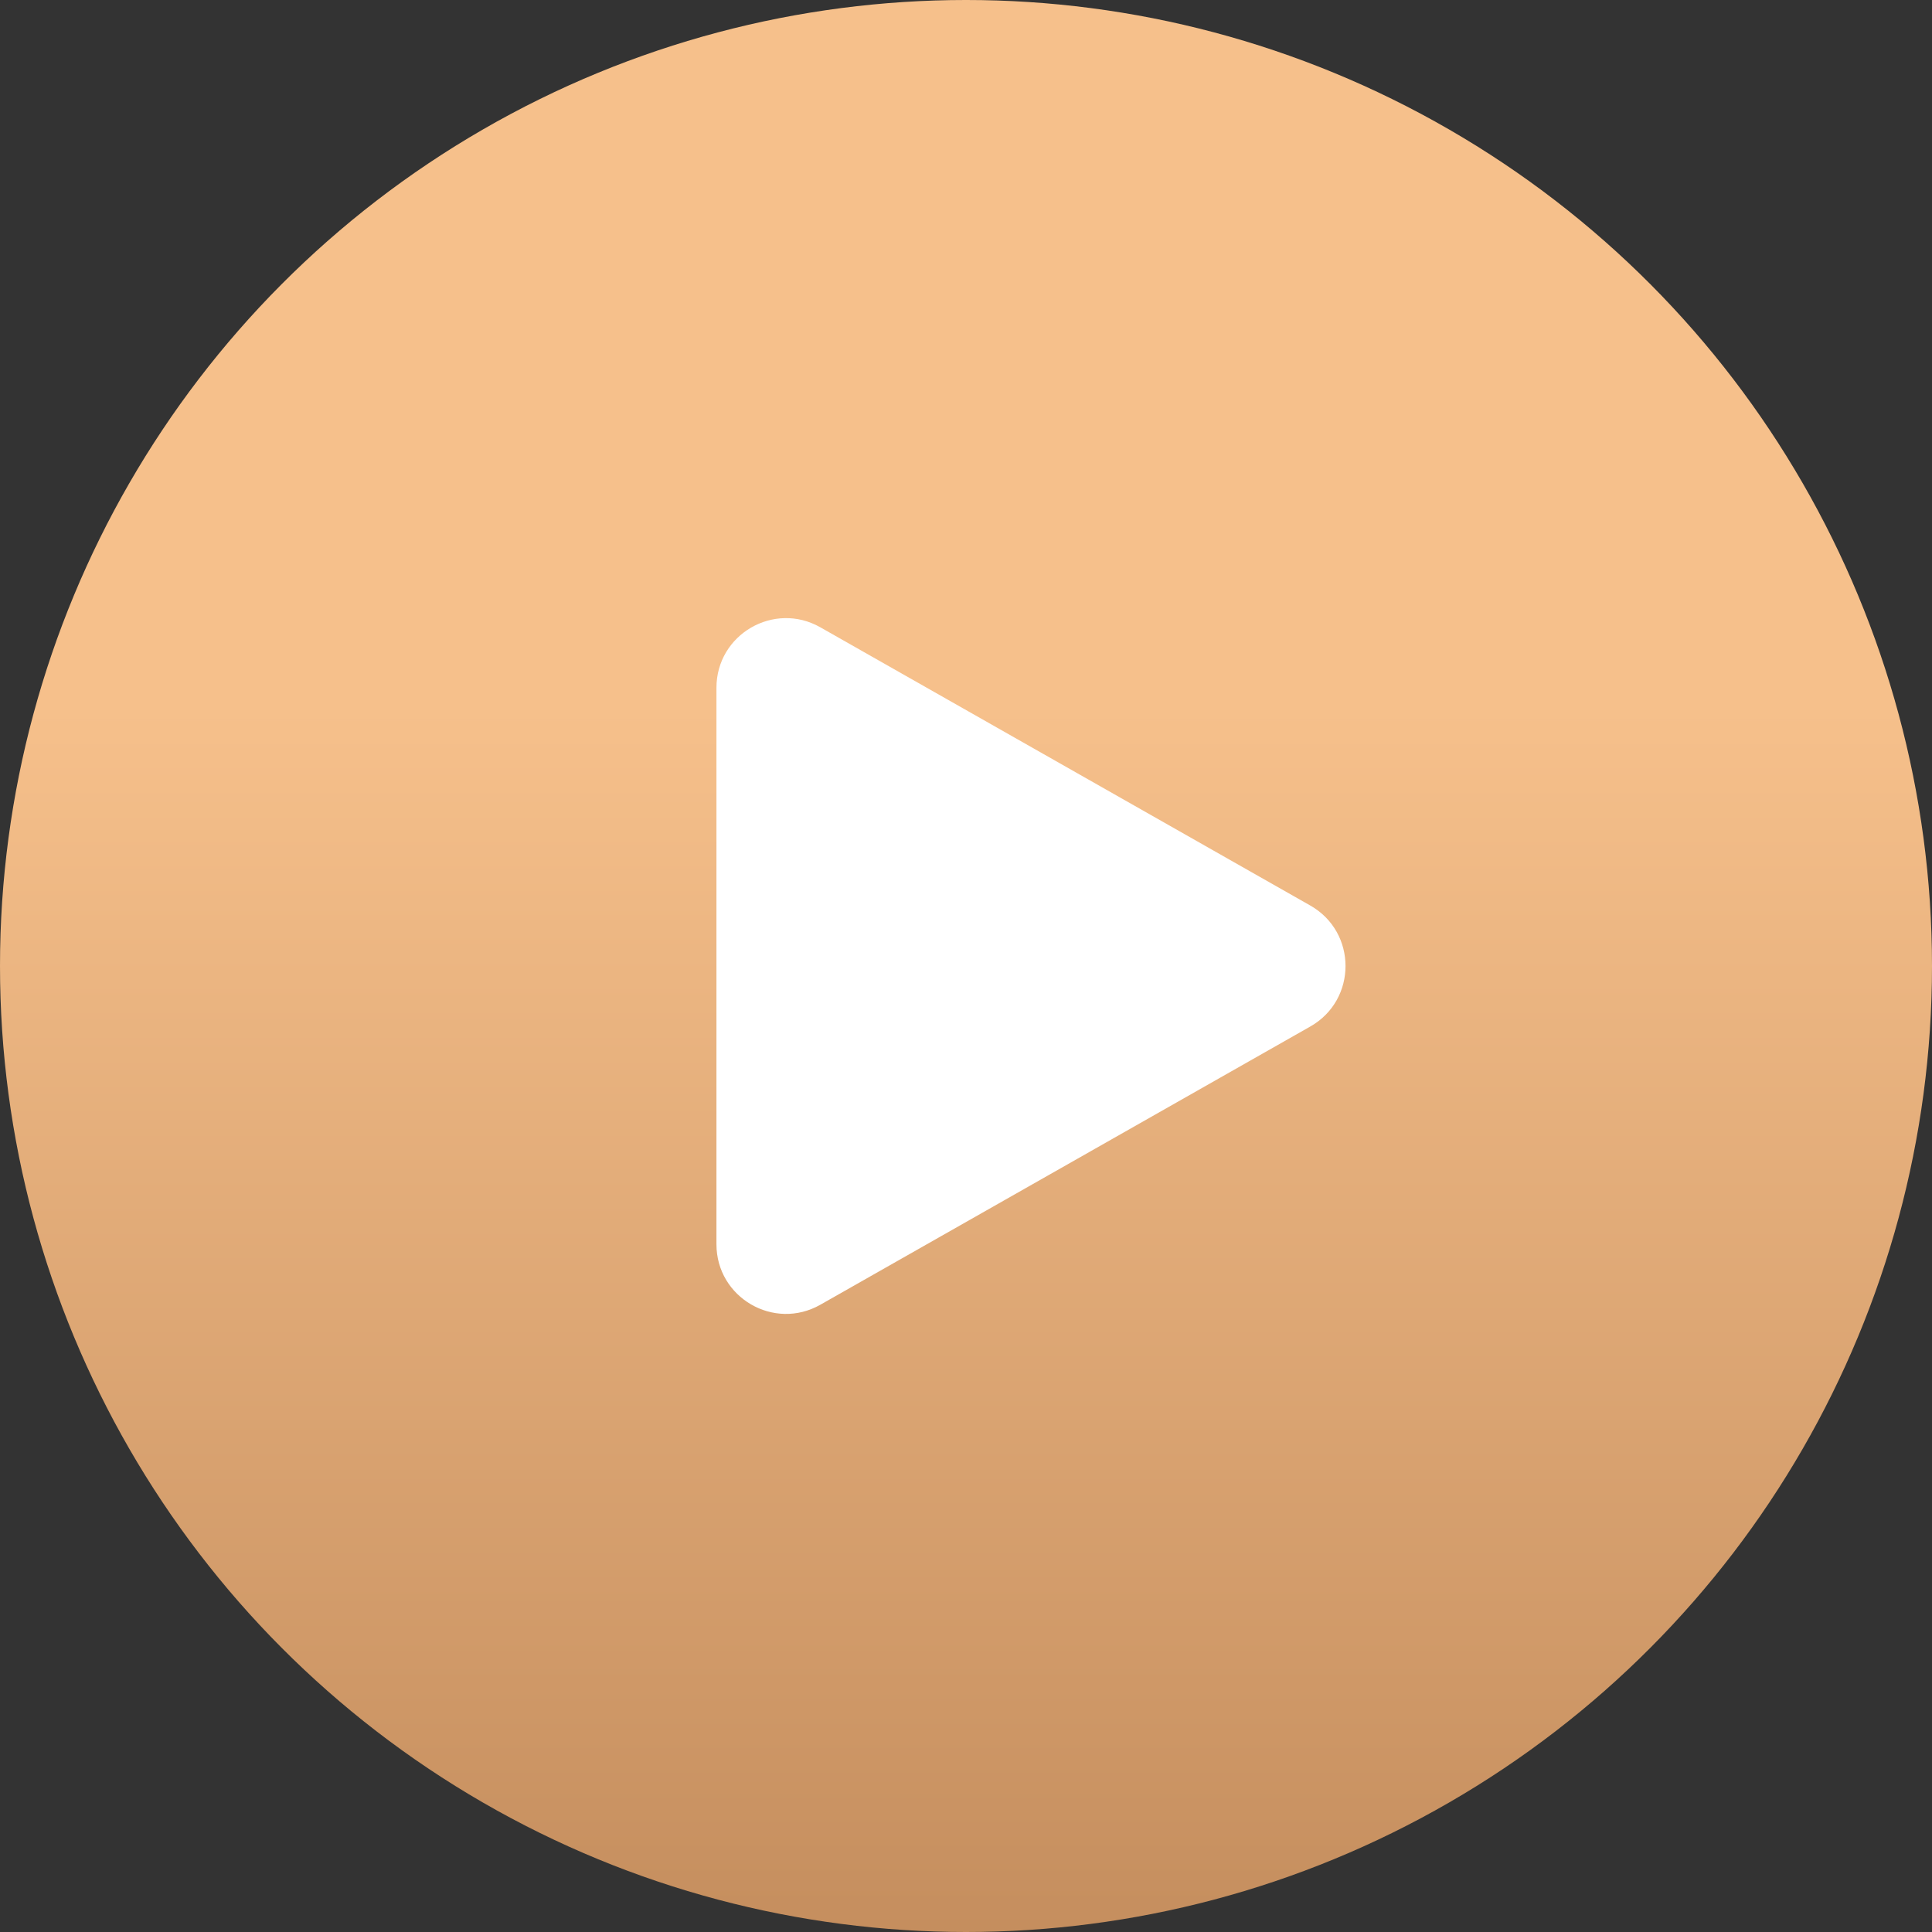
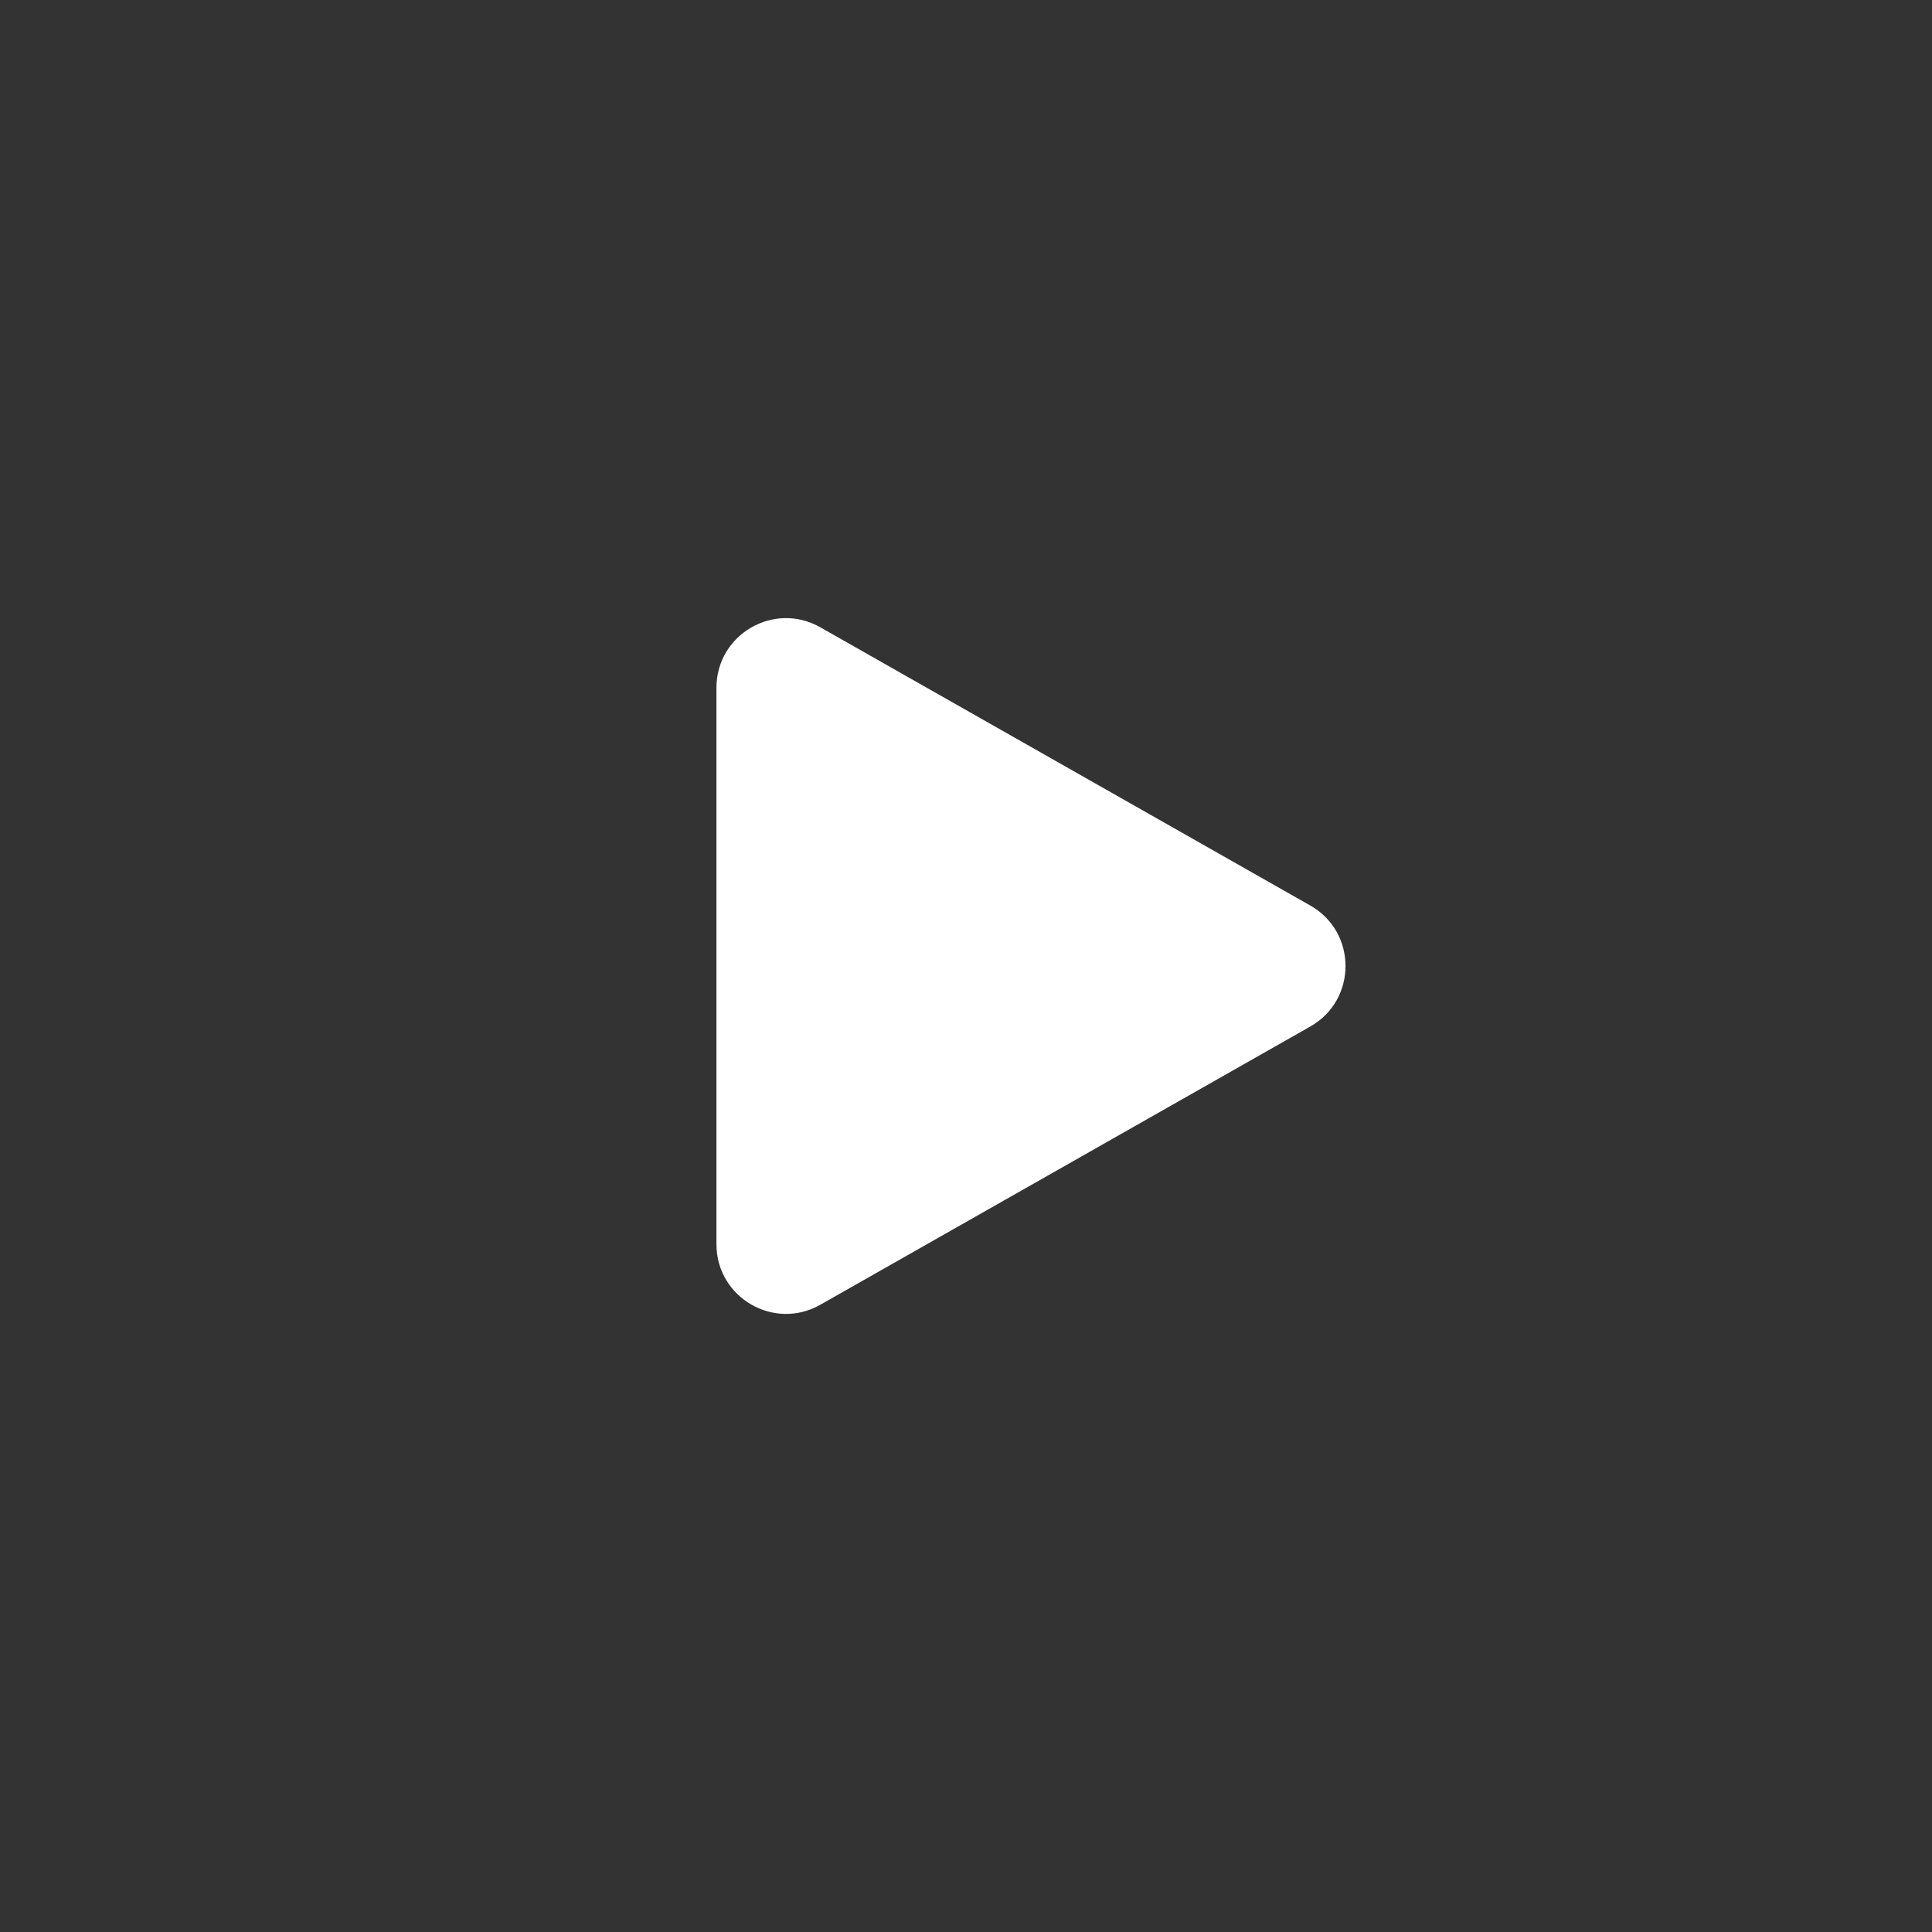
<svg xmlns="http://www.w3.org/2000/svg" width="90" height="90" viewBox="0 0 90 90" fill="none">
  <rect x="0" y="0" width="90" height="90" fill="#333333" stroke="none" />
-   <circle cx="45" cy="45" r="45" fill="url(#paint0_linear_4730_3056)" />
  <path d="M61.04 42.184C63.226 43.426 63.226 46.576 61.04 47.818L38.214 60.78C36.054 62.007 33.375 60.447 33.375 57.963L33.375 32.038C33.375 29.555 36.054 27.995 38.214 29.222L61.04 42.184Z" fill="white" />
  <defs>
    <linearGradient id="paint0_linear_4730_3056" x1="45" y1="0" x2="45" y2="90" gradientUnits="userSpaceOnUse">
      <stop offset="0.366" stop-color="#F6C08B" />
      <stop offset="1" stop-color="#C58E5E" />
    </linearGradient>
  </defs>
</svg>